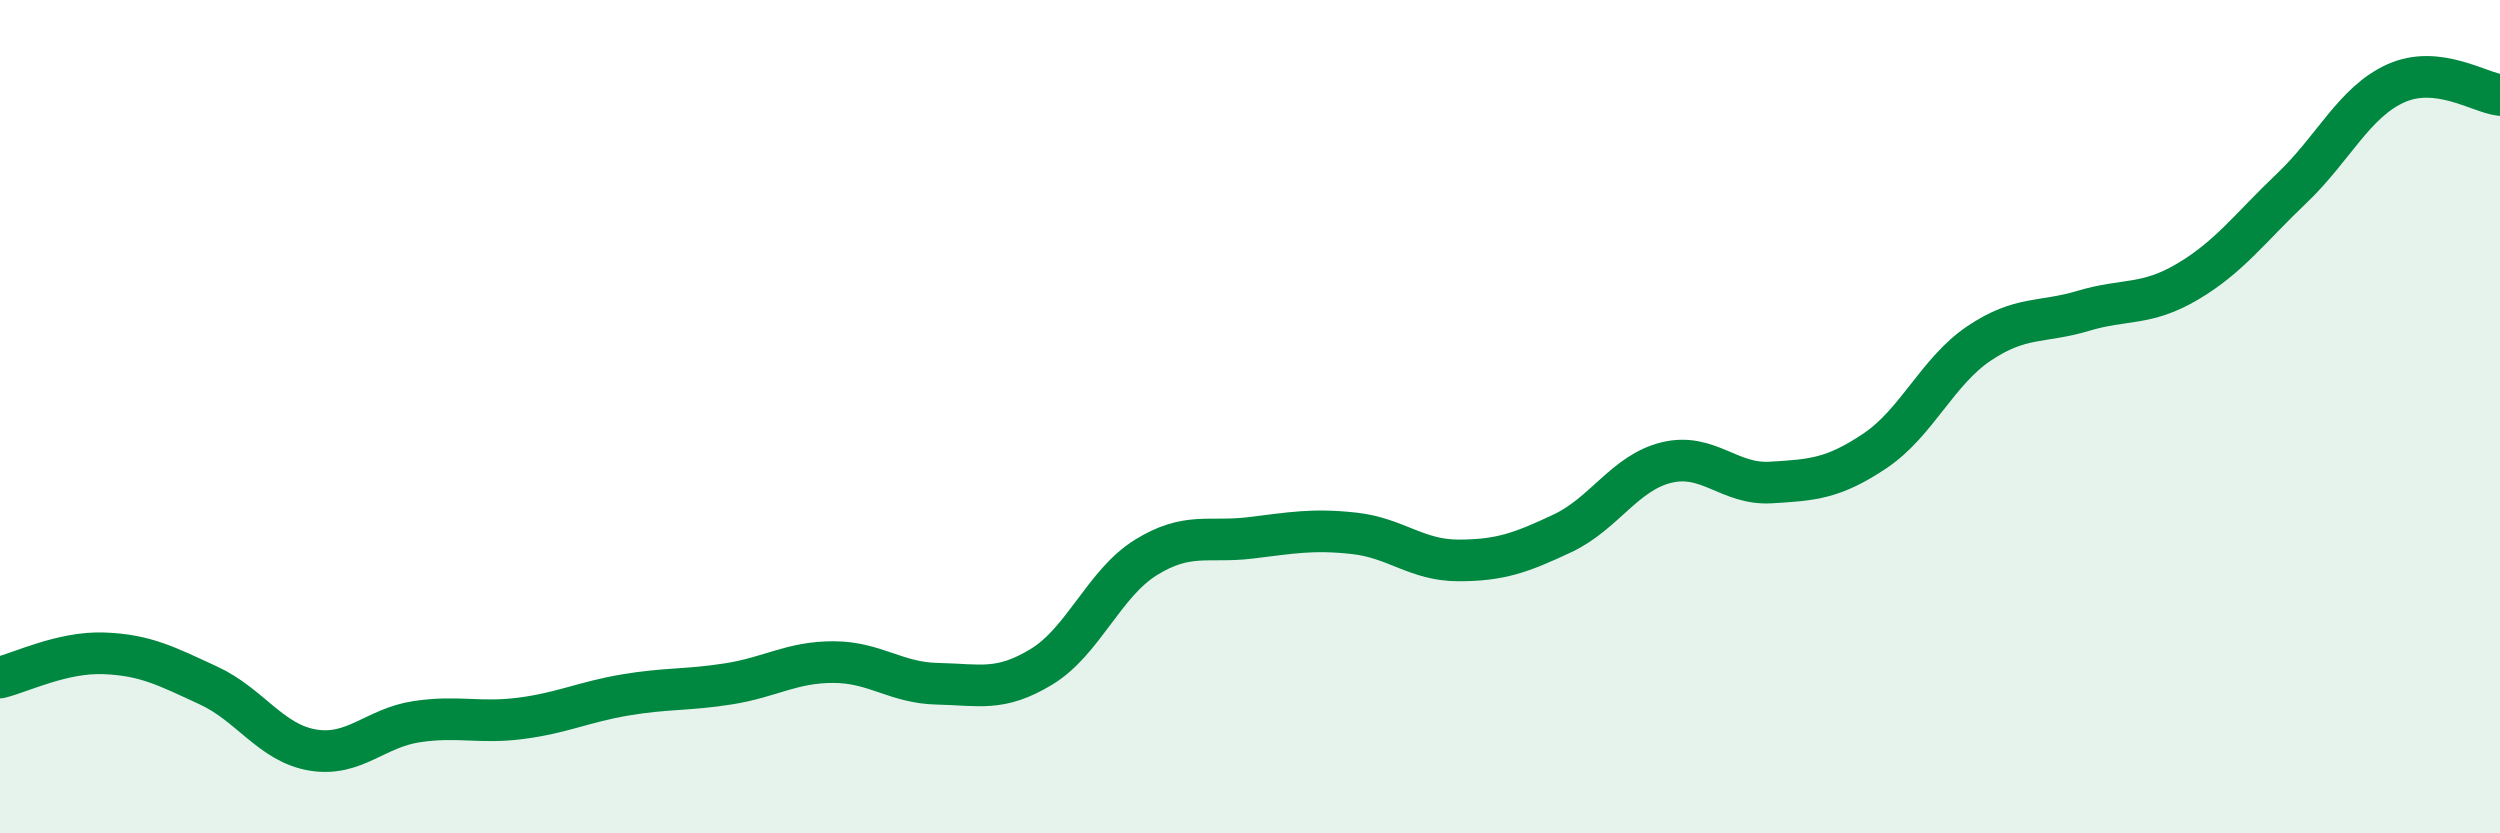
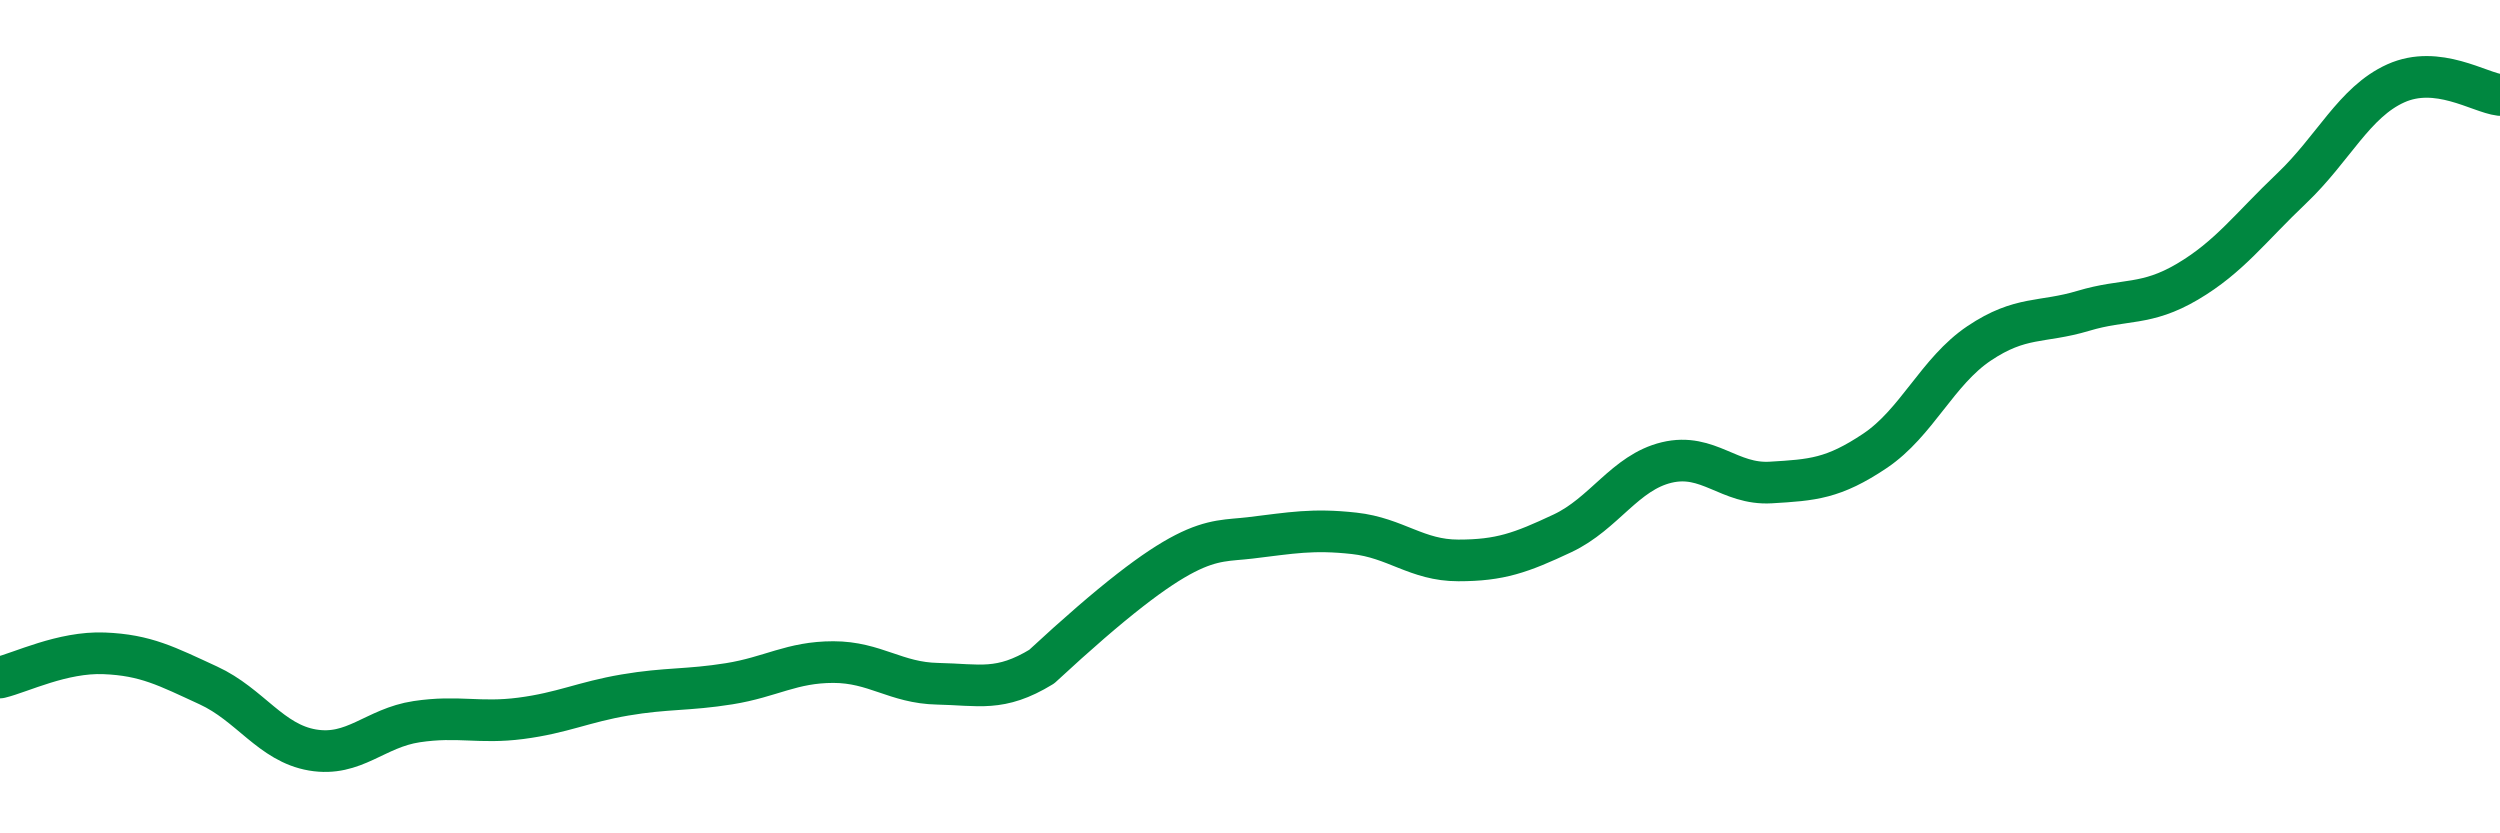
<svg xmlns="http://www.w3.org/2000/svg" width="60" height="20" viewBox="0 0 60 20">
-   <path d="M 0,16.26 C 0.5,16.14 1.5,15.64 2.5,15.68 C 3.5,15.72 4,15.99 5,16.45 C 6,16.91 6.5,17.83 7.5,18 C 8.5,18.17 9,17.47 10,17.32 C 11,17.17 11.5,17.37 12.5,17.24 C 13.5,17.11 14,16.85 15,16.68 C 16,16.51 16.5,16.57 17.5,16.41 C 18.5,16.25 19,15.89 20,15.89 C 21,15.89 21.5,16.39 22.5,16.41 C 23.5,16.43 24,16.61 25,16 C 26,15.39 26.5,14 27.5,13.38 C 28.5,12.76 29,13.03 30,12.91 C 31,12.79 31.5,12.69 32.5,12.8 C 33.5,12.91 34,13.45 35,13.45 C 36,13.45 36.5,13.27 37.5,12.8 C 38.5,12.33 39,11.34 40,11.1 C 41,10.86 41.5,11.64 42.5,11.58 C 43.5,11.52 44,11.49 45,10.82 C 46,10.15 46.5,8.91 47.5,8.24 C 48.5,7.57 49,7.76 50,7.46 C 51,7.16 51.5,7.35 52.5,6.76 C 53.5,6.17 54,5.47 55,4.52 C 56,3.57 56.5,2.45 57.5,2 C 58.5,1.55 59.5,2.22 60,2.28L60 20L0 20Z" fill="#008740" opacity="0.1" stroke-linecap="round" stroke-linejoin="round" />
-   <path d="M 0,16.26 C 0.5,16.14 1.5,15.64 2.5,15.68 C 3.5,15.72 4,15.99 5,16.45 C 6,16.91 6.5,17.83 7.5,18 C 8.5,18.17 9,17.47 10,17.32 C 11,17.17 11.5,17.37 12.5,17.24 C 13.5,17.11 14,16.85 15,16.68 C 16,16.51 16.5,16.57 17.5,16.41 C 18.5,16.25 19,15.89 20,15.89 C 21,15.89 21.5,16.39 22.5,16.41 C 23.5,16.43 24,16.61 25,16 C 26,15.39 26.5,14 27.5,13.38 C 28.5,12.76 29,13.03 30,12.91 C 31,12.79 31.5,12.69 32.5,12.8 C 33.5,12.91 34,13.45 35,13.45 C 36,13.45 36.5,13.27 37.5,12.8 C 38.5,12.33 39,11.34 40,11.1 C 41,10.86 41.5,11.64 42.5,11.58 C 43.5,11.52 44,11.49 45,10.82 C 46,10.15 46.5,8.91 47.5,8.24 C 48.5,7.57 49,7.76 50,7.46 C 51,7.16 51.5,7.35 52.5,6.76 C 53.5,6.17 54,5.47 55,4.52 C 56,3.57 56.5,2.45 57.5,2 C 58.5,1.55 59.5,2.22 60,2.28" stroke="#008740" stroke-width="1" fill="none" stroke-linecap="round" stroke-linejoin="round" />
+   <path d="M 0,16.26 C 0.5,16.14 1.5,15.64 2.5,15.68 C 3.5,15.72 4,15.99 5,16.45 C 6,16.91 6.5,17.83 7.5,18 C 8.5,18.17 9,17.47 10,17.32 C 11,17.17 11.5,17.37 12.5,17.24 C 13.5,17.11 14,16.85 15,16.68 C 16,16.51 16.5,16.57 17.5,16.41 C 18.5,16.25 19,15.89 20,15.89 C 21,15.89 21.5,16.39 22.5,16.41 C 23.5,16.43 24,16.61 25,16 C 28.5,12.76 29,13.03 30,12.91 C 31,12.79 31.5,12.69 32.5,12.8 C 33.5,12.91 34,13.45 35,13.45 C 36,13.45 36.5,13.27 37.5,12.8 C 38.5,12.33 39,11.34 40,11.1 C 41,10.86 41.5,11.64 42.5,11.58 C 43.5,11.52 44,11.49 45,10.82 C 46,10.15 46.5,8.91 47.5,8.24 C 48.5,7.57 49,7.76 50,7.46 C 51,7.16 51.5,7.35 52.5,6.76 C 53.5,6.17 54,5.47 55,4.52 C 56,3.57 56.5,2.45 57.5,2 C 58.5,1.55 59.5,2.22 60,2.28" stroke="#008740" stroke-width="1" fill="none" stroke-linecap="round" stroke-linejoin="round" />
</svg>